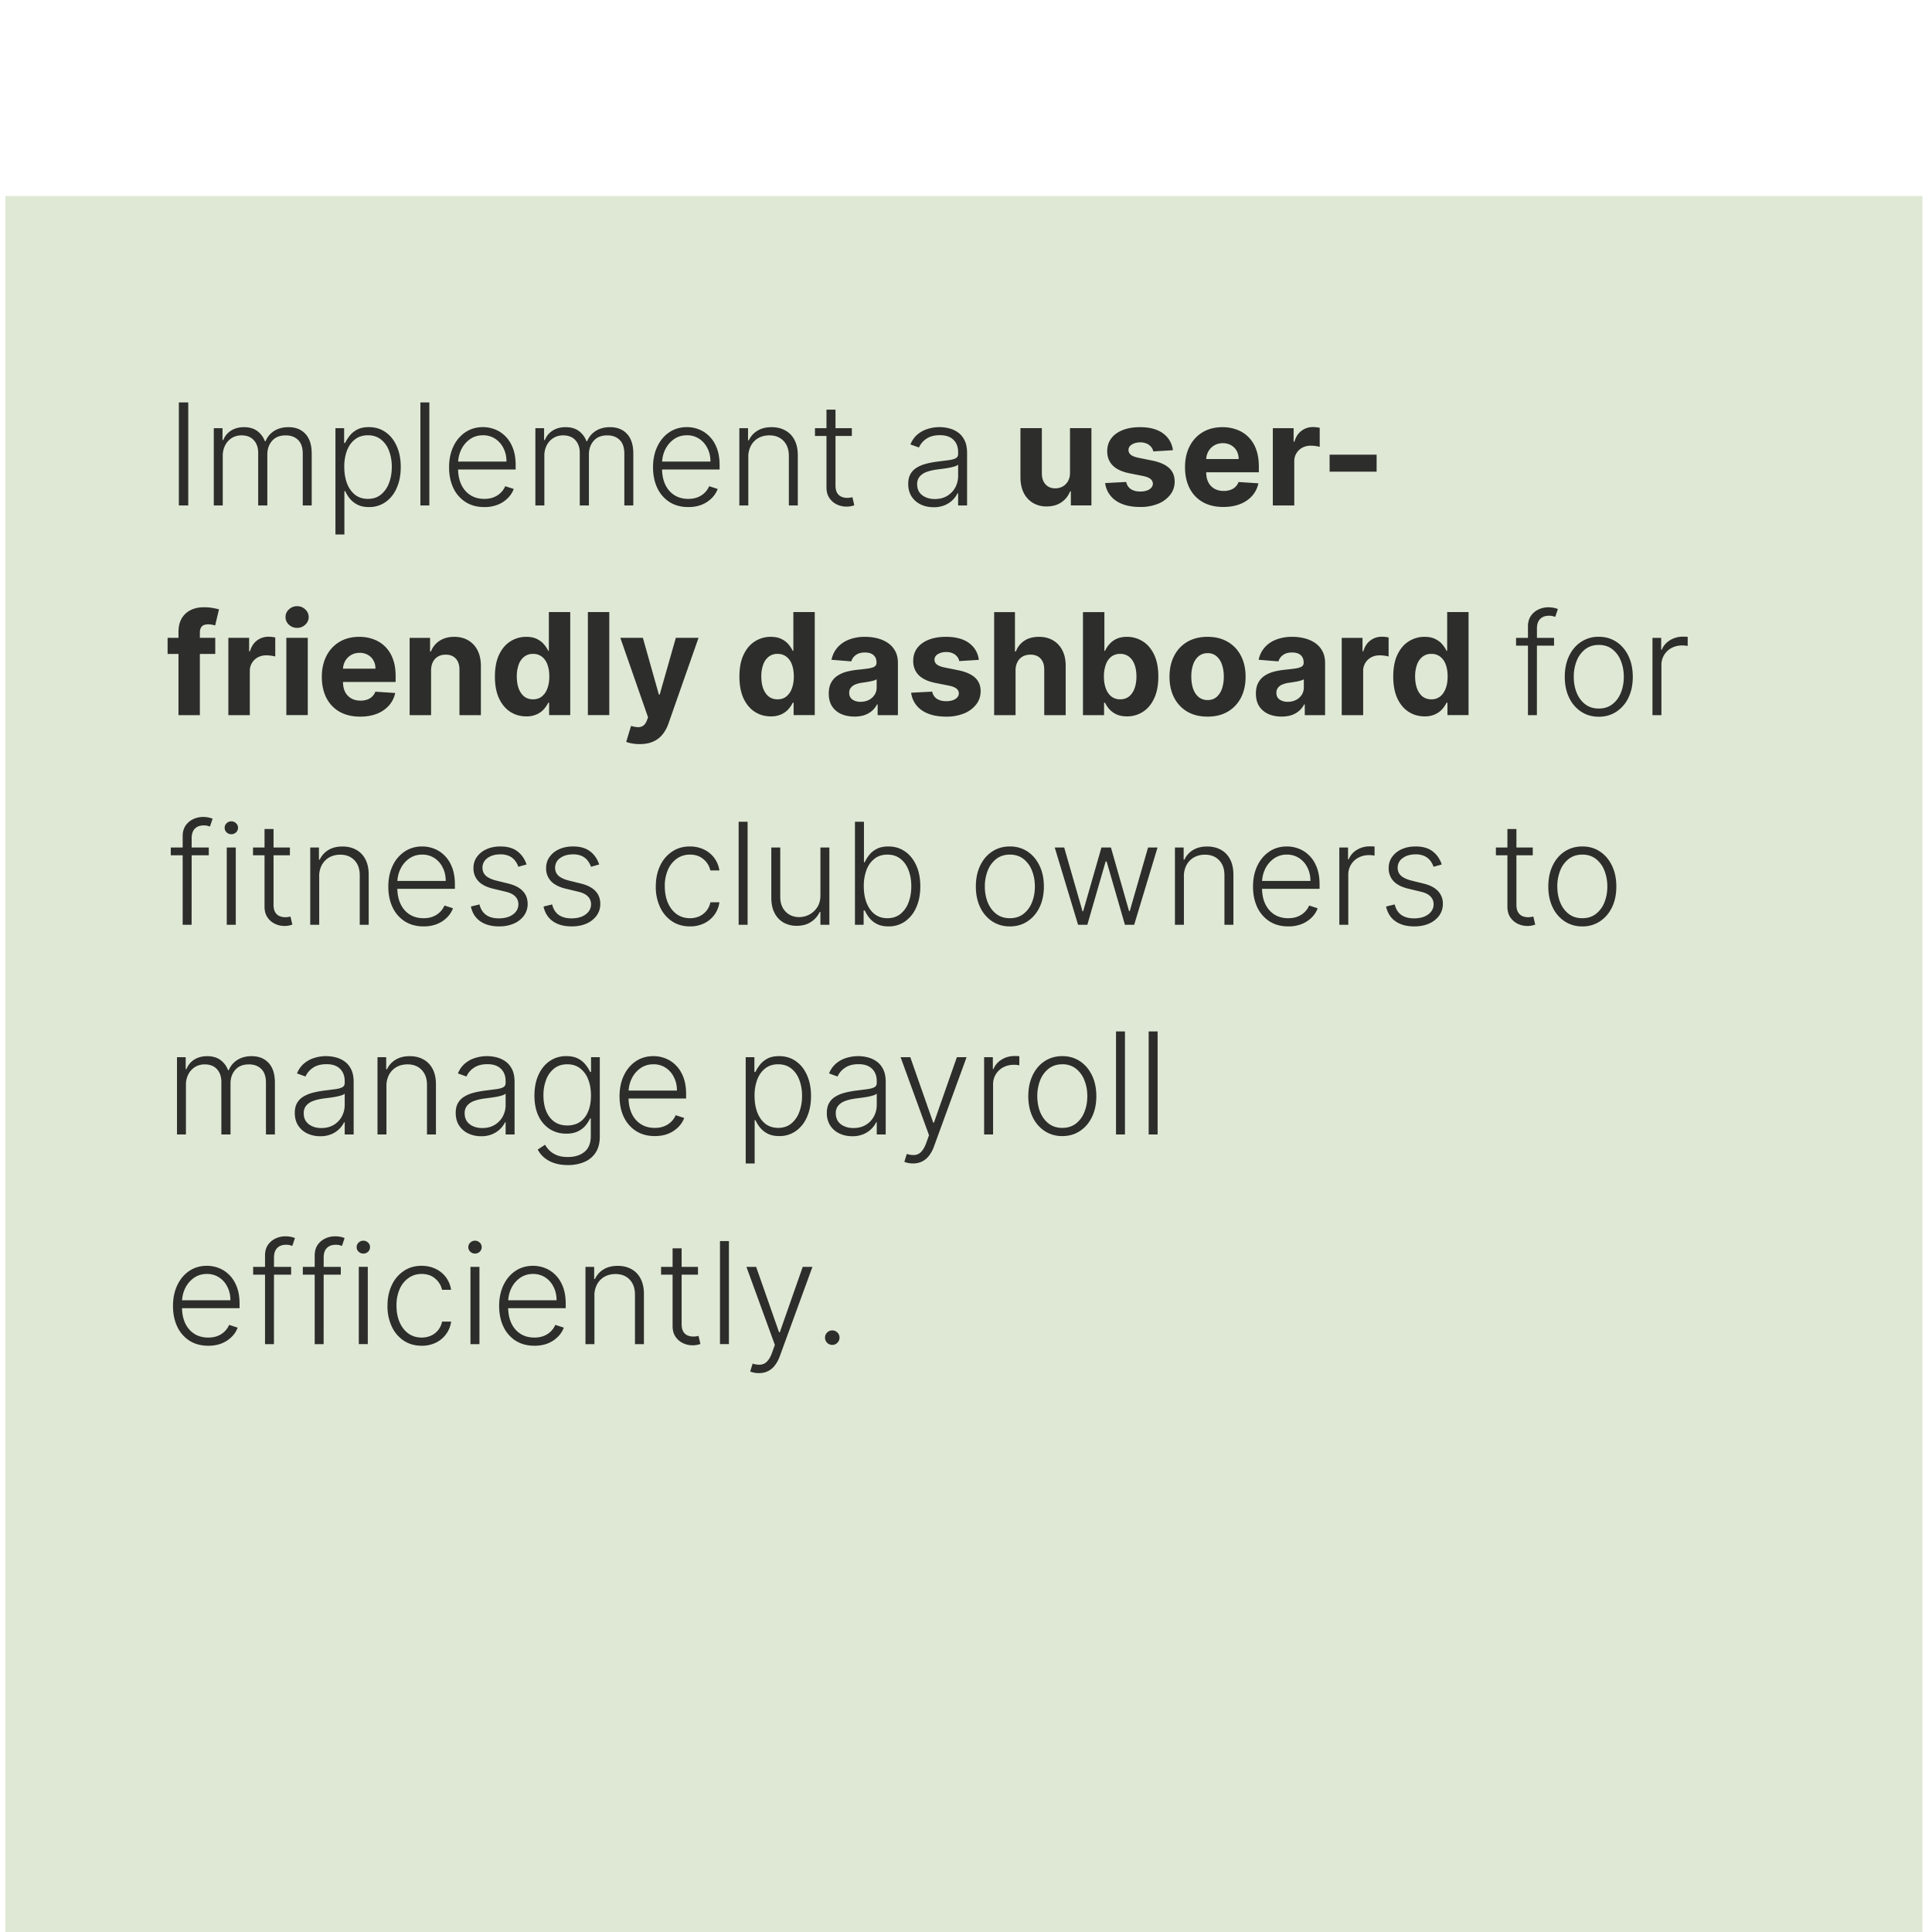
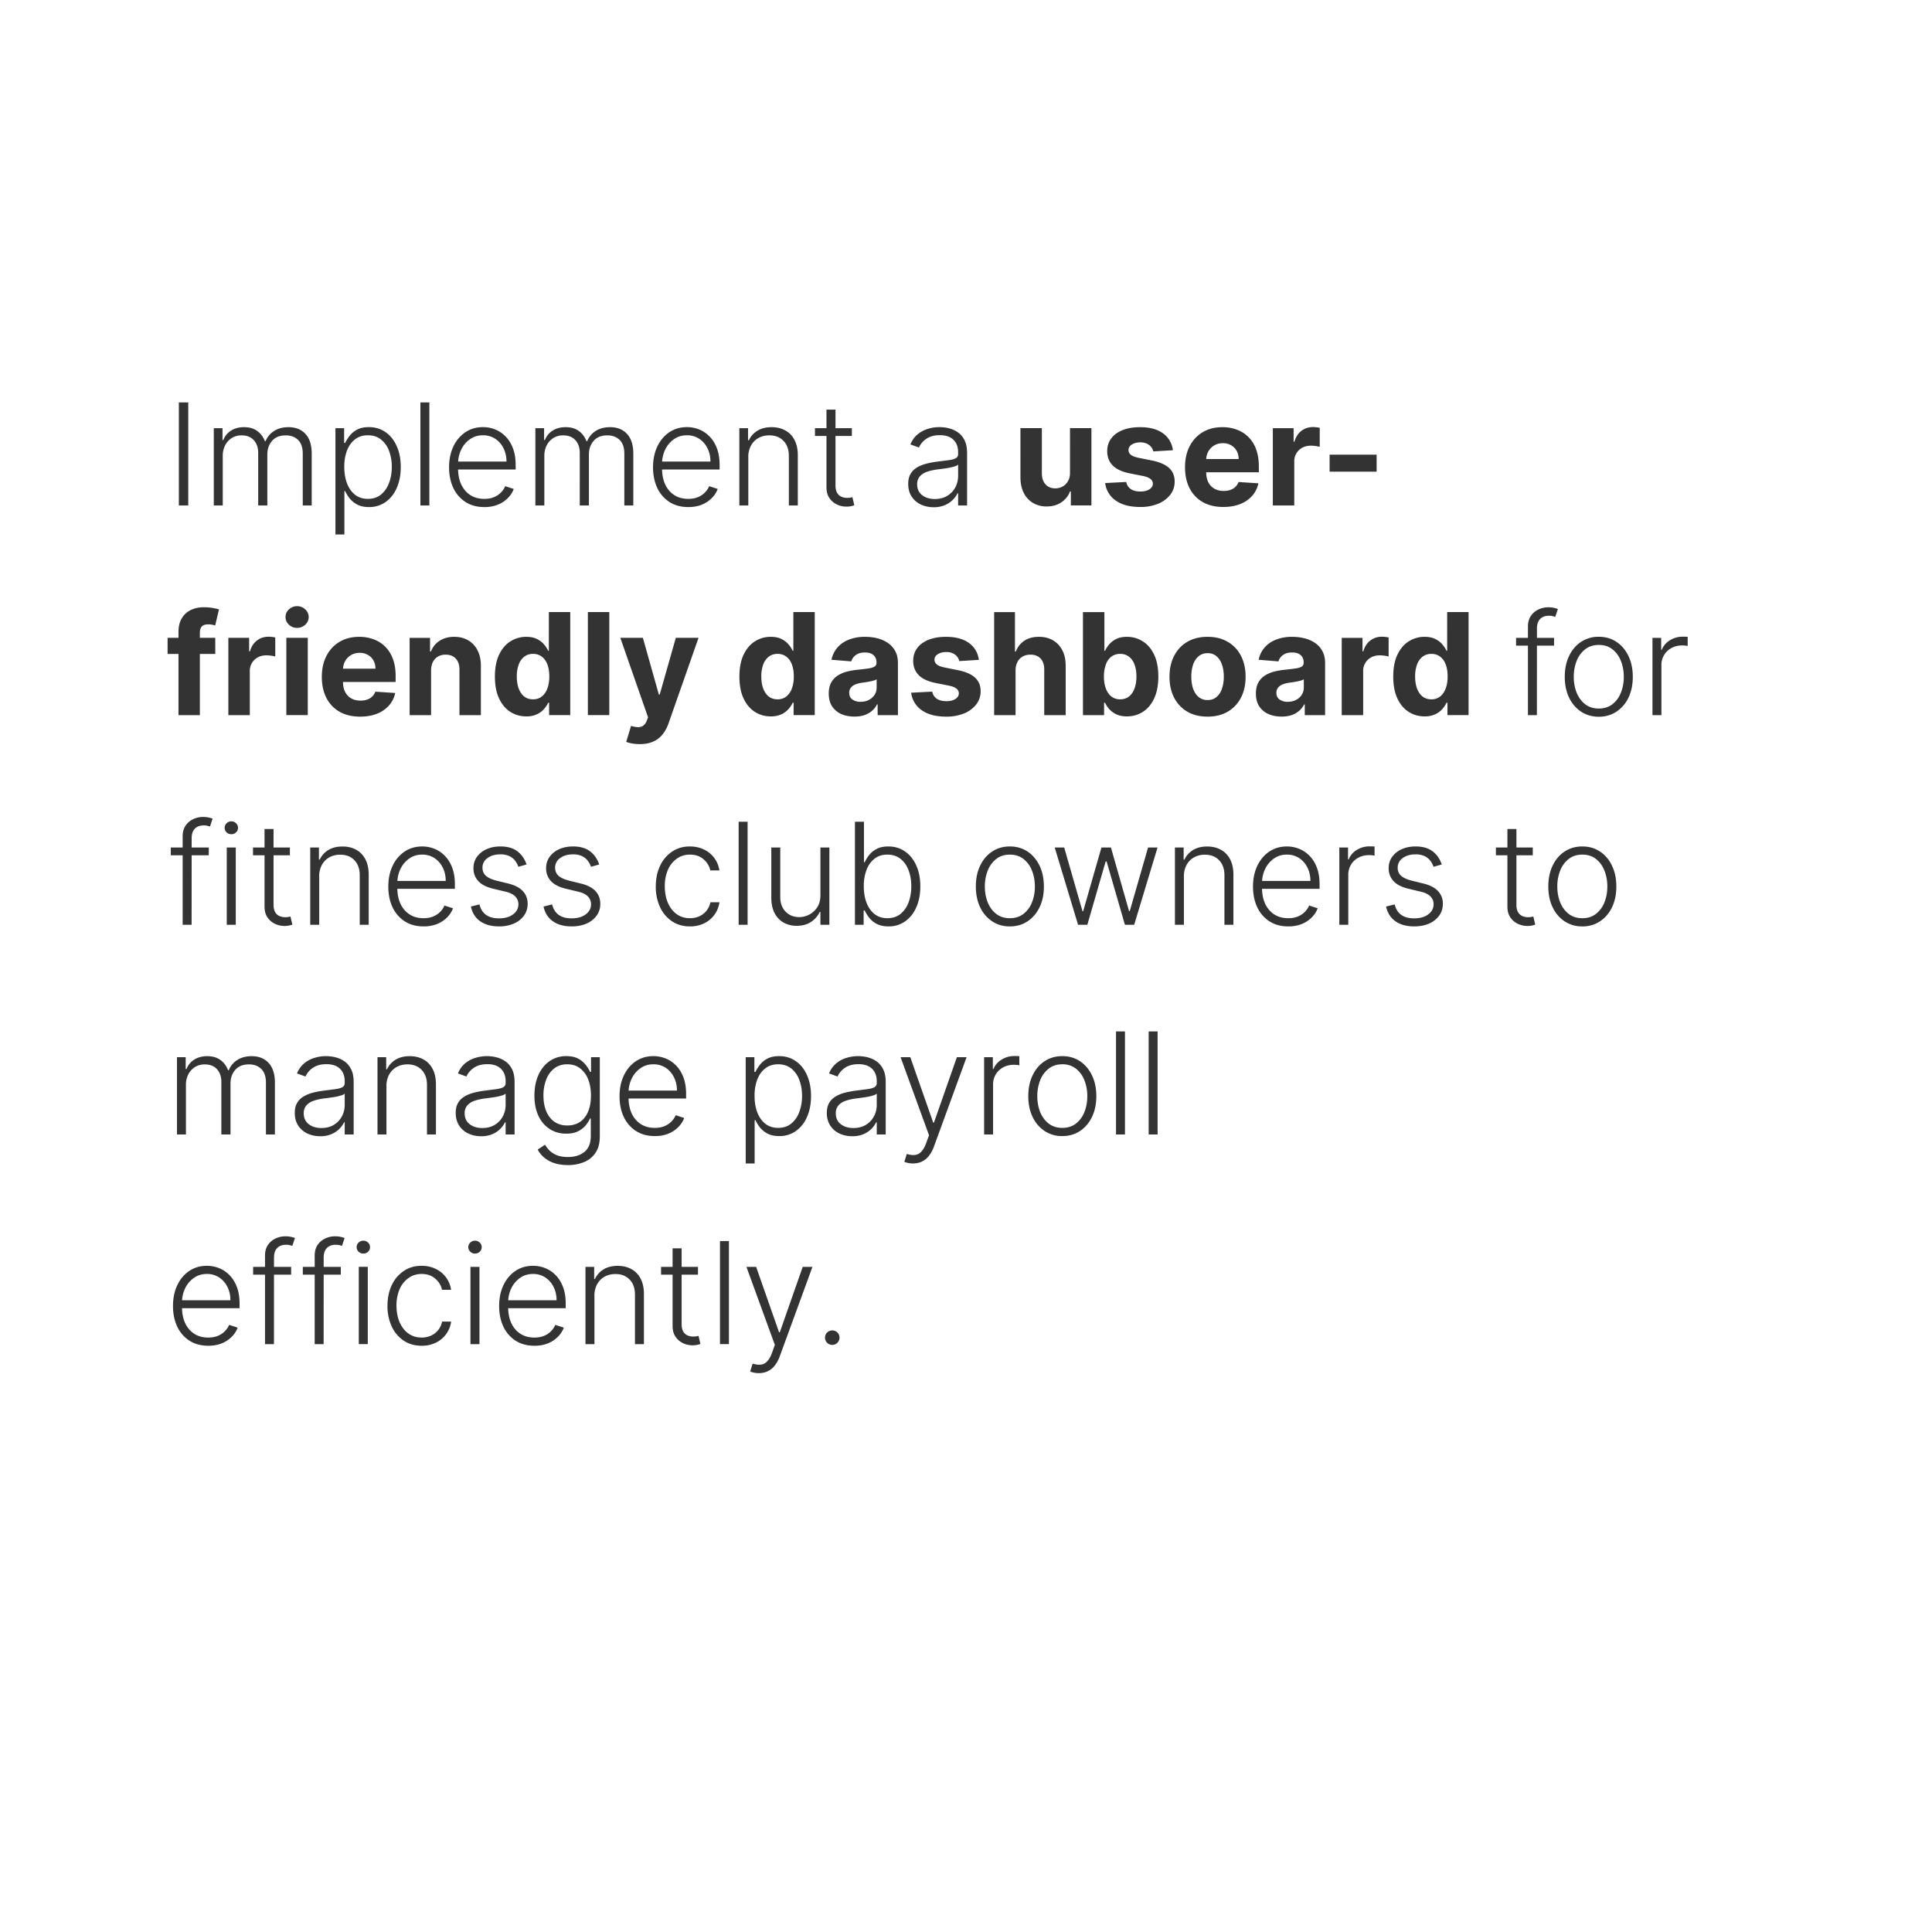
<svg xmlns="http://www.w3.org/2000/svg" width="129" height="129" fill="none">
  <g filter="url(#a)">
-     <path fill="#DFE8D5" d="M.362.545h128v128h-128z" />
    <path fill="#000" fill-opacity=".8" d="M12.57 14.331v6.88h-.628v-6.88h.628zm1.705 6.88v-5.16h.582v.793h.053a1.27 1.27 0 0 1 .514-.628c.242-.155.532-.232.87-.232.357 0 .649.084.878.252.23.166.403.394.517.686h.044a1.43 1.43 0 0 1 .567-.683c.265-.17.585-.255.961-.255.48 0 .858.151 1.136.454.278.3.416.739.416 1.317v3.457h-.598v-3.457c0-.408-.104-.714-.312-.918-.208-.203-.483-.305-.823-.305-.394 0-.698.12-.91.363-.214.242-.32.548-.32.92v3.397h-.611V17.7c0-.35-.098-.632-.293-.847-.195-.215-.469-.322-.823-.322-.237 0-.451.058-.642.174a1.238 1.238 0 0 0-.446.488 1.517 1.517 0 0 0-.162.712v3.306h-.598zm8.122 1.936v-7.096h.581v.985h.07c.072-.155.17-.313.296-.474.126-.164.291-.301.497-.413.209-.112.47-.168.787-.168.425 0 .797.112 1.115.336.32.221.569.533.746.934.18.398.269.863.269 1.394 0 .533-.09 1-.27 1.401a2.192 2.192 0 0 1-.745.938 1.877 1.877 0 0 1-1.109.335c-.311 0-.572-.056-.782-.168a1.61 1.61 0 0 1-.508-.413 2.381 2.381 0 0 1-.296-.484h-.053v2.893h-.598zm.591-4.512c0 .417.062.786.185 1.109.125.32.304.572.537.756.236.181.52.272.854.272.343 0 .631-.094.867-.282a1.77 1.77 0 0 0 .54-.77c.126-.322.189-.684.189-1.085a2.95 2.95 0 0 0-.185-1.072 1.7 1.7 0 0 0-.538-.756c-.237-.188-.528-.282-.873-.282-.336 0-.622.09-.857.272-.235.18-.414.428-.538.746a3.04 3.04 0 0 0-.181 1.092zm5.68-4.304v6.88h-.598v-6.88h.598zm3.669 6.988c-.482 0-.899-.112-1.25-.335a2.252 2.252 0 0 1-.817-.938c-.19-.4-.285-.862-.285-1.384 0-.52.095-.981.285-1.384a2.31 2.31 0 0 1 .797-.951c.34-.23.733-.346 1.179-.346.28 0 .55.051.81.154.26.101.492.257.698.467.209.209.373.472.494.79.121.316.182.69.182 1.122v.296h-4.032v-.528h3.42c0-.331-.067-.63-.201-.893a1.568 1.568 0 0 0-.555-.632 1.452 1.452 0 0 0-.816-.232c-.327 0-.615.087-.864.262a1.8 1.8 0 0 0-.584.692c-.14.287-.21.6-.212.941v.316c0 .41.07.768.212 1.075.143.305.346.54.608.709.262.168.572.252.93.252.245 0 .459-.038.642-.114a1.376 1.376 0 0 0 .756-.733l.568.185a1.672 1.672 0 0 1-.386.601 1.968 1.968 0 0 1-.666.444 2.36 2.36 0 0 1-.913.164zm3.41-.107v-5.16h.582v.792h.053c.104-.266.275-.476.515-.628.241-.155.532-.232.87-.232.356 0 .648.084.877.252.23.166.403.394.517.686h.044c.116-.287.305-.515.568-.683.264-.17.584-.255.96-.255.48 0 .858.151 1.136.454.278.3.417.739.417 1.317v3.457h-.599v-3.457c0-.408-.104-.714-.312-.918-.208-.203-.483-.305-.823-.305-.394 0-.698.12-.91.363-.213.242-.32.548-.32.92v3.397h-.611V17.7c0-.35-.098-.632-.292-.847-.195-.215-.47-.322-.824-.322-.237 0-.451.058-.641.174a1.238 1.238 0 0 0-.447.488 1.517 1.517 0 0 0-.161.712v3.306h-.598zm10.208.107c-.481 0-.898-.112-1.25-.335a2.253 2.253 0 0 1-.816-.938c-.19-.4-.286-.862-.286-1.384 0-.52.096-.981.286-1.384.193-.406.458-.723.796-.951.34-.23.734-.346 1.18-.346.28 0 .55.051.81.154.259.101.492.257.698.467.208.209.373.472.494.79.12.316.181.69.181 1.122v.296h-4.031v-.528h3.42c0-.331-.067-.63-.202-.893a1.567 1.567 0 0 0-.554-.632 1.452 1.452 0 0 0-.816-.232c-.328 0-.615.087-.864.262a1.8 1.8 0 0 0-.584.692c-.14.287-.21.6-.212.941v.316c0 .41.07.768.212 1.075.143.305.346.54.608.709.262.168.572.252.93.252.244 0 .458-.038.642-.114a1.376 1.376 0 0 0 .756-.733l.568.185a1.672 1.672 0 0 1-.387.601 1.967 1.967 0 0 1-.665.444c-.264.11-.569.164-.914.164zm4.01-3.332v3.225h-.599v-5.16h.581v.809h.054a1.45 1.45 0 0 1 .565-.635c.257-.161.575-.242.954-.242.347 0 .652.073.914.219.264.143.469.355.614.634.148.28.222.624.222 1.032v3.343h-.598v-3.306c0-.423-.118-.758-.356-1.005-.235-.246-.55-.37-.947-.37-.271 0-.512.059-.723.175-.21.117-.377.285-.5.505a1.57 1.57 0 0 0-.182.776zm6.913-1.936v.521h-2.463v-.52h2.463zm-1.694-1.236h.602v5.05c0 .215.037.384.11.507a.63.63 0 0 0 .29.259.98.98 0 0 0 .38.074 1.26 1.26 0 0 0 .349-.047l.127.54a1.36 1.36 0 0 1-.215.061 1.4 1.4 0 0 1-.316.03 1.47 1.47 0 0 1-.635-.144 1.243 1.243 0 0 1-.497-.43c-.13-.19-.195-.427-.195-.71v-5.19zm7.154 6.514c-.311 0-.596-.06-.853-.18a1.493 1.493 0 0 1-.615-.532c-.152-.233-.228-.515-.228-.846 0-.256.048-.47.144-.646.096-.174.233-.317.41-.43.177-.111.386-.2.628-.265s.509-.115.8-.151c.289-.036.533-.067.732-.094.202-.027.355-.07.46-.128.106-.058.158-.152.158-.282v-.121c0-.352-.105-.628-.316-.83-.208-.204-.508-.306-.9-.306-.372 0-.675.082-.91.246a1.359 1.359 0 0 0-.49.578l-.569-.205c.117-.283.278-.508.484-.676a1.91 1.91 0 0 1 .692-.366 2.613 2.613 0 0 1 1.391-.037c.215.052.414.141.598.269.184.125.333.301.447.527.114.224.171.509.171.854v3.504h-.598v-.817h-.037a1.655 1.655 0 0 1-.85.796 1.88 1.88 0 0 1-.749.139zm.08-.547c.319 0 .594-.07.827-.212.233-.14.412-.328.538-.56.127-.236.191-.495.191-.777v-.746a.596.596 0 0 1-.225.114 3.11 3.11 0 0 1-.36.091 8.395 8.395 0 0 1-.402.064 43.92 43.92 0 0 1-.363.047c-.291.036-.54.092-.746.168a1.074 1.074 0 0 0-.474.316.772.772 0 0 0-.165.51c0 .314.113.557.337.73.224.17.505.255.843.255zm9.026-1.767V16.05h1.431v5.16h-1.374v-.936h-.054c-.116.302-.31.545-.581.729-.269.183-.597.275-.984.275a1.74 1.74 0 0 1-.91-.235 1.617 1.617 0 0 1-.616-.669c-.145-.289-.22-.635-.221-1.038V16.05h1.43v3.03c.003.306.085.546.246.723.161.177.377.266.648.266.173 0 .334-.04.484-.118.15-.08.271-.2.363-.356.094-.157.14-.35.138-.581zm6.87-1.492-1.31.08a.677.677 0 0 0-.145-.302.766.766 0 0 0-.292-.218.993.993 0 0 0-.427-.084c-.222 0-.409.047-.561.14-.152.093-.229.216-.229.37a.4.4 0 0 0 .148.313c.099.085.268.153.508.205l.934.188c.501.103.875.269 1.122.497.246.229.37.529.37.9 0 .339-.1.636-.3.891a1.94 1.94 0 0 1-.813.598 3.094 3.094 0 0 1-1.186.212c-.683 0-1.227-.142-1.633-.427a1.663 1.663 0 0 1-.709-1.17l1.408-.073a.723.723 0 0 0 .31.477c.163.107.372.161.628.161.25 0 .452-.048.604-.144.155-.099.233-.225.236-.38a.395.395 0 0 0-.165-.319c-.108-.085-.273-.15-.497-.195l-.894-.178c-.504-.1-.88-.276-1.126-.524-.244-.249-.366-.566-.366-.95 0-.332.09-.618.27-.858.18-.24.435-.424.762-.554.329-.13.714-.195 1.156-.195.651 0 1.164.138 1.538.413a1.6 1.6 0 0 1 .659 1.126zm3.37 3.79c-.53 0-.987-.108-1.37-.323a2.209 2.209 0 0 1-.88-.92c-.207-.4-.31-.87-.31-1.415 0-.53.103-.997.31-1.398.205-.4.496-.713.87-.937.376-.224.817-.336 1.323-.336.34 0 .658.055.951.165.296.107.553.27.773.487a2.2 2.2 0 0 1 .517.82c.123.327.185.71.185 1.149v.393h-4.358v-.887h3.01c0-.206-.044-.389-.134-.548a.963.963 0 0 0-.373-.373 1.064 1.064 0 0 0-.547-.137c-.218 0-.41.05-.578.15a1.061 1.061 0 0 0-.39.4 1.13 1.13 0 0 0-.144.555V19c0 .255.047.476.14.662.097.186.233.33.407.43.175.1.382.151.622.151.159 0 .305-.022.437-.067a.875.875 0 0 0 .554-.53l1.324.087a1.807 1.807 0 0 1-.413.833 2.074 2.074 0 0 1-.8.55c-.325.13-.7.196-1.126.196zm3.303-.101v-5.16h1.388v.9h.053c.094-.32.252-.562.474-.726.222-.166.477-.249.766-.249a2.155 2.155 0 0 1 .45.05v1.27a2.502 2.502 0 0 0-.605-.077c-.21 0-.398.047-.564.138a1.014 1.014 0 0 0-.53.934v2.92h-1.432zm6.93-3.393v1.135h-3.139V17.82h3.138zM14.373 30.05v1.076H11.19V30.05h3.184zm-2.456 5.16v-5.533c0-.374.073-.684.219-.93a1.41 1.41 0 0 1 .605-.555c.255-.123.545-.184.87-.184.22 0 .42.016.601.05.184.034.32.064.41.09l-.255 1.076a1.756 1.756 0 0 0-.209-.05 1.298 1.298 0 0 0-.248-.024c-.21 0-.357.05-.44.148-.083.096-.125.232-.125.406v5.507h-1.428zm3.33 0v-5.16h1.388v.9h.054c.094-.32.252-.561.474-.725.222-.166.477-.249.766-.249a2.157 2.157 0 0 1 .45.05v1.27a2.502 2.502 0 0 0-.605-.077c-.21 0-.398.047-.564.138a1.014 1.014 0 0 0-.53.934v2.92h-1.432zm3.872 0v-5.16h1.431v5.16h-1.43zm.72-5.825a.778.778 0 0 1-.549-.212.686.686 0 0 1-.225-.514.67.67 0 0 1 .226-.507.77.77 0 0 1 .547-.215.76.76 0 0 1 .544.215.682.682 0 0 1 0 1.021.766.766 0 0 1-.544.212zm4.21 5.927c-.531 0-.988-.108-1.371-.323a2.21 2.21 0 0 1-.88-.92c-.206-.4-.31-.87-.31-1.415 0-.53.104-.997.31-1.398.206-.4.496-.713.87-.937.376-.224.817-.336 1.324-.336.34 0 .657.055.95.165a2.1 2.1 0 0 1 .773.487 2.2 2.2 0 0 1 .517.82c.124.327.185.71.185 1.149v.393H22.06v-.887h3.01c0-.206-.045-.389-.134-.548a.963.963 0 0 0-.373-.373 1.064 1.064 0 0 0-.548-.137c-.217 0-.41.05-.578.15a1.061 1.061 0 0 0-.39.4 1.13 1.13 0 0 0-.144.555V33c0 .256.047.476.141.662.096.186.232.33.407.43.174.1.382.151.621.151.16 0 .305-.022.437-.067a.877.877 0 0 0 .554-.53l1.324.087a1.806 1.806 0 0 1-.413.833 2.074 2.074 0 0 1-.8.55c-.325.13-.7.196-1.125.196zm4.734-3.085v2.984h-1.432v-5.16h1.364v.91h.06c.115-.3.307-.538.575-.712.27-.177.595-.266.978-.266.358 0 .67.079.937.235a1.6 1.6 0 0 1 .622.672c.148.29.222.634.222 1.035v3.286h-1.431v-3.03c.002-.316-.079-.563-.242-.74-.164-.179-.389-.268-.676-.268-.192 0-.363.04-.51.124a.866.866 0 0 0-.343.363c-.08.156-.122.346-.124.567zm6.355 3.068c-.392 0-.747-.1-1.065-.303-.316-.203-.566-.502-.752-.897-.184-.396-.276-.882-.276-1.458 0-.591.096-1.083.286-1.475.19-.394.443-.688.76-.883a1.946 1.946 0 0 1 1.044-.296c.289 0 .53.05.722.148.195.096.352.217.47.363.122.143.213.284.276.423h.044V28.33h1.428v6.88h-1.411v-.826h-.06a1.846 1.846 0 0 1-.286.427 1.42 1.42 0 0 1-.474.346 1.631 1.631 0 0 1-.706.138zm.454-1.139c.23 0 .425-.063.584-.188a1.19 1.19 0 0 0 .37-.534c.088-.229.131-.497.131-.803 0-.307-.042-.574-.127-.8a1.148 1.148 0 0 0-.37-.524.94.94 0 0 0-.588-.185.928.928 0 0 0-.595.192 1.17 1.17 0 0 0-.366.53 2.28 2.28 0 0 0-.124.787c0 .3.041.565.124.796.085.228.207.408.366.538.162.127.36.191.595.191zm5.09-5.826v6.88h-1.43v-6.88h1.43zm2.03 8.816c-.18 0-.35-.014-.51-.044a1.853 1.853 0 0 1-.39-.104l.323-1.068c.168.051.32.08.454.084a.576.576 0 0 0 .352-.094c.101-.067.183-.182.246-.343l.084-.218-1.852-5.309h1.506l1.068 3.79h.054l1.078-3.79h1.516l-2.006 5.719a2.4 2.4 0 0 1-.393.725 1.598 1.598 0 0 1-.622.48c-.25.115-.553.172-.907.172zm8.752-1.851c-.392 0-.747-.1-1.065-.303-.316-.203-.566-.502-.752-.897-.184-.396-.276-.882-.276-1.458 0-.591.095-1.083.286-1.475.19-.394.443-.688.759-.883a1.945 1.945 0 0 1 1.045-.296c.289 0 .53.05.722.148.195.096.352.217.47.363.121.143.213.284.276.423h.044V28.33h1.428v6.88H52.99v-.826h-.06a1.843 1.843 0 0 1-.285.427 1.42 1.42 0 0 1-.474.346 1.632 1.632 0 0 1-.706.138zm.454-1.139c.23 0 .425-.063.584-.188a1.19 1.19 0 0 0 .37-.534c.087-.229.131-.497.131-.803 0-.307-.043-.574-.128-.8a1.148 1.148 0 0 0-.37-.524.94.94 0 0 0-.587-.185.928.928 0 0 0-.595.192 1.171 1.171 0 0 0-.366.53 2.28 2.28 0 0 0-.124.787c0 .3.041.565.124.796.085.228.207.408.366.538.161.127.36.191.595.191zm5.13 1.152c-.328 0-.622-.057-.88-.171a1.417 1.417 0 0 1-.61-.514c-.149-.229-.222-.513-.222-.853 0-.287.052-.528.157-.723.106-.195.249-.351.43-.47a2.1 2.1 0 0 1 .619-.269c.233-.06.477-.103.732-.128.3-.03.542-.06.726-.087.183-.029.317-.072.4-.128a.28.28 0 0 0 .124-.248v-.02c0-.213-.067-.378-.202-.494-.132-.117-.32-.175-.564-.175-.258 0-.463.057-.615.171a.789.789 0 0 0-.302.424l-1.324-.108c.067-.313.2-.584.396-.813.197-.23.452-.407.763-.53a2.917 2.917 0 0 1 1.089-.189c.286 0 .56.034.823.1.264.068.498.172.702.313.206.142.368.323.487.545.119.22.178.482.178.79v3.48H58.6v-.716h-.04a1.456 1.456 0 0 1-.333.427 1.54 1.54 0 0 1-.5.286c-.196.067-.42.1-.676.1zm.41-.987c.211 0 .397-.042.558-.125a.988.988 0 0 0 .38-.342.884.884 0 0 0 .138-.488v-.547a.765.765 0 0 1-.185.08 3.35 3.35 0 0 1-.258.064 9.765 9.765 0 0 1-.29.05l-.261.038a1.768 1.768 0 0 0-.44.117.703.703 0 0 0-.293.219.532.532 0 0 0-.104.336c0 .194.07.343.212.446a.92.92 0 0 0 .544.152zm7.901-2.8-1.31.082a.678.678 0 0 0-.144-.303.766.766 0 0 0-.293-.218.993.993 0 0 0-.426-.084c-.222 0-.41.047-.562.14-.152.093-.228.216-.228.37a.4.4 0 0 0 .148.313c.098.085.267.153.507.205l.934.188c.502.103.876.269 1.122.497.247.229.37.529.37.9 0 .339-.1.636-.3.891a1.94 1.94 0 0 1-.812.598 3.094 3.094 0 0 1-1.186.212c-.683 0-1.228-.143-1.633-.427a1.663 1.663 0 0 1-.709-1.17l1.408-.073a.723.723 0 0 0 .309.477c.163.108.373.161.628.161.251 0 .453-.048.605-.144.154-.099.233-.225.235-.38a.395.395 0 0 0-.164-.319c-.108-.085-.274-.15-.498-.195l-.893-.178c-.504-.1-.88-.276-1.126-.524-.244-.249-.366-.566-.366-.95 0-.332.09-.618.269-.858.181-.24.435-.424.762-.554.33-.13.715-.195 1.156-.195.652 0 1.165.138 1.539.413.376.276.596.651.658 1.126zm2.45.706v2.984h-1.43v-6.88h1.39v2.63h.06c.117-.305.305-.543.565-.716.26-.174.586-.262.978-.262.358 0 .67.079.937.235.269.155.477.378.625.669.15.289.224.635.222 1.038v3.286h-1.432v-3.03c.003-.319-.078-.566-.241-.743-.162-.177-.388-.265-.68-.265-.194 0-.367.04-.517.124a.881.881 0 0 0-.349.363 1.229 1.229 0 0 0-.128.567zm4.5 2.984v-6.88h1.431v2.586h.044a1.88 1.88 0 0 1 .272-.423 1.42 1.42 0 0 1 .47-.363c.195-.099.437-.148.726-.148.376 0 .724.099 1.041.296.319.195.573.49.763.883.19.392.286.884.286 1.475 0 .576-.093 1.062-.28 1.459-.183.394-.434.693-.752.896a1.93 1.93 0 0 1-1.061.303c-.278 0-.514-.046-.71-.138a1.467 1.467 0 0 1-.473-.346 1.757 1.757 0 0 1-.282-.427h-.064v.827h-1.41zm1.4-2.58c0 .306.044.574.129.803.085.228.208.406.37.534a.93.93 0 0 0 .587.188c.233 0 .43-.064.591-.191.162-.13.284-.31.367-.538.085-.23.127-.496.127-.796 0-.298-.041-.56-.124-.786a1.172 1.172 0 0 0-.366-.531.928.928 0 0 0-.595-.192.945.945 0 0 0-.591.185 1.15 1.15 0 0 0-.366.524 2.269 2.269 0 0 0-.128.8zm6.92 2.68c-.522 0-.974-.11-1.355-.332a2.275 2.275 0 0 1-.876-.934c-.207-.4-.31-.866-.31-1.394 0-.533.103-1 .31-1.398.206-.4.498-.712.876-.934.381-.224.833-.336 1.354-.336.522 0 .972.112 1.351.336.38.222.674.533.88.934.206.399.31.865.31 1.398 0 .528-.104.993-.31 1.394-.206.399-.5.71-.88.934-.379.222-.829.333-1.35.333zm.006-1.108a.89.89 0 0 0 .595-.202 1.25 1.25 0 0 0 .36-.557c.082-.236.124-.503.124-.803 0-.3-.042-.568-.125-.803a1.25 1.25 0 0 0-.36-.558.88.88 0 0 0-.594-.205.912.912 0 0 0-.605.205 1.26 1.26 0 0 0-.366.558 2.47 2.47 0 0 0-.12.803c0 .3.04.567.12.803.083.235.205.42.366.557a.921.921 0 0 0 .605.202zm4.936 1.105c-.33 0-.623-.057-.88-.171a1.417 1.417 0 0 1-.612-.514c-.148-.229-.222-.513-.222-.853 0-.287.053-.528.158-.723.105-.195.249-.351.43-.47s.388-.208.618-.269c.233-.06.477-.103.733-.128.3-.03.542-.06.725-.087.184-.029.317-.072.4-.128a.28.28 0 0 0 .124-.248v-.02c0-.213-.067-.378-.201-.494-.132-.117-.32-.175-.564-.175-.258 0-.463.057-.615.171a.789.789 0 0 0-.303.424l-1.323-.108c.067-.313.199-.584.396-.813.197-.23.451-.407.763-.53a2.917 2.917 0 0 1 1.088-.189c.287 0 .561.034.823.1.265.068.499.172.703.313.206.142.368.323.487.545.118.22.178.482.178.79v3.48H87.12v-.716h-.04a1.454 1.454 0 0 1-.334.427 1.54 1.54 0 0 1-.5.286c-.195.067-.42.1-.675.1zm.41-.987a1.2 1.2 0 0 0 .557-.125.989.989 0 0 0 .38-.342.884.884 0 0 0 .138-.488v-.547a.766.766 0 0 1-.185.08 3.328 3.328 0 0 1-.259.064 9.172 9.172 0 0 1-.289.05l-.262.038a1.767 1.767 0 0 0-.44.117.703.703 0 0 0-.292.219.532.532 0 0 0-.104.336c0 .194.07.343.211.446a.924.924 0 0 0 .544.152zm3.606.89v-5.16h1.388v.9h.053c.095-.32.252-.562.474-.726.222-.166.477-.249.766-.249a2.156 2.156 0 0 1 .45.05v1.27a2.502 2.502 0 0 0-.605-.077c-.21 0-.398.047-.564.138a1.014 1.014 0 0 0-.53.934v2.92h-1.432zm5.533.084c-.392 0-.747-.1-1.065-.303-.316-.203-.567-.502-.753-.897-.183-.396-.275-.882-.275-1.458 0-.591.095-1.083.285-1.475.19-.394.444-.688.76-.883a1.946 1.946 0 0 1 1.045-.296c.288 0 .53.05.722.148.195.096.352.217.47.363.121.143.213.284.276.423h.043V28.33h1.428v6.88h-1.41v-.826h-.061a1.843 1.843 0 0 1-.286.427 1.41 1.41 0 0 1-.474.346 1.631 1.631 0 0 1-.705.138zm.453-1.139a.918.918 0 0 0 .585-.188c.161-.128.284-.306.37-.534.087-.229.13-.497.13-.803 0-.307-.042-.574-.127-.8a1.148 1.148 0 0 0-.37-.524.94.94 0 0 0-.588-.185.928.928 0 0 0-.594.192 1.172 1.172 0 0 0-.367.53 2.281 2.281 0 0 0-.124.787c0 .3.042.565.124.796.086.228.208.408.367.538.161.127.36.191.594.191zm8.191-4.106v.521h-2.536v-.52h2.536zm-1.743 5.16v-5.916c0-.277.064-.511.191-.702.13-.19.299-.335.508-.433a1.52 1.52 0 0 1 .661-.148 1.772 1.772 0 0 1 .639.114l-.175.524-.165-.047a.932.932 0 0 0-.245-.027c-.26 0-.46.073-.601.219-.141.145-.212.354-.212.625l-.003 5.792h-.598zm4.73.108c-.445 0-.84-.113-1.182-.339a2.296 2.296 0 0 1-.8-.937c-.193-.401-.289-.864-.289-1.388 0-.528.096-.993.289-1.394.193-.403.459-.717.8-.94a2.09 2.09 0 0 1 1.182-.34c.446 0 .839.113 1.18.34.34.225.607.539.799.94.195.4.292.866.292 1.394 0 .524-.096.987-.288 1.388a2.295 2.295 0 0 1-.803.937c-.341.226-.734.34-1.18.34zm0-.547c.359 0 .662-.096.911-.29.248-.192.437-.448.564-.768.13-.32.195-.674.195-1.059 0-.385-.065-.739-.195-1.062a1.805 1.805 0 0 0-.564-.776c-.249-.195-.552-.292-.911-.292-.356 0-.659.098-.91.292a1.829 1.829 0 0 0-.568.776 2.853 2.853 0 0 0-.192 1.062c0 .385.064.738.192 1.059.13.32.319.576.568.769.248.193.552.289.91.289zm3.584.44v-5.16h.582v.792h.043c.103-.26.282-.469.538-.628a1.61 1.61 0 0 1 .873-.242 4.575 4.575 0 0 1 .316.01v.608a5.303 5.303 0 0 0-.141-.02 1.663 1.663 0 0 0-.218-.013c-.269 0-.509.057-.719.171a1.267 1.267 0 0 0-.676 1.15v3.332h-.598zm-96.395 8.84v.52h-2.537v-.52h2.537zm-1.744 5.16v-5.917c0-.277.064-.511.192-.702.13-.19.299-.335.507-.433a1.53 1.53 0 0 1 .662-.148 1.728 1.728 0 0 1 .638.114l-.174.524-.165-.047a.942.942 0 0 0-.245-.027c-.26 0-.46.073-.602.219-.14.145-.211.354-.211.625l-.004 5.792h-.598zm2.944 0v-5.16h.602v5.16h-.602zm.306-6.048a.443.443 0 0 1-.316-.124.412.412 0 0 1-.13-.306.4.4 0 0 1 .13-.302.436.436 0 0 1 .316-.128c.123 0 .229.043.316.128a.4.4 0 0 1 .13.302.412.412 0 0 1-.13.306.443.443 0 0 1-.316.124zm3.91.887v.521h-2.463v-.52h2.463zm-1.693-1.236h.601v5.05c0 .215.037.384.111.507a.63.63 0 0 0 .289.259.98.98 0 0 0 .38.074 1.282 1.282 0 0 0 .349-.047l.128.54c-.059.023-.13.043-.215.061a1.4 1.4 0 0 1-.316.03 1.47 1.47 0 0 1-.635-.144 1.242 1.242 0 0 1-.497-.43c-.13-.19-.195-.427-.195-.71v-5.19zm3.65 3.172v3.225h-.599v-5.16h.581v.809h.054a1.45 1.45 0 0 1 .565-.635c.257-.161.575-.242.954-.242.347 0 .652.073.914.218.264.144.469.356.614.636.148.28.222.623.222 1.031v3.343h-.598v-3.306c0-.423-.119-.758-.356-1.005-.235-.246-.551-.37-.947-.37-.271 0-.512.059-.723.175-.21.117-.377.285-.5.505a1.568 1.568 0 0 0-.182.776zm6.966 3.332c-.481 0-.898-.112-1.25-.336a2.253 2.253 0 0 1-.816-.937c-.19-.4-.285-.862-.285-1.384 0-.52.095-.981.285-1.384a2.31 2.31 0 0 1 .797-.951c.34-.23.733-.346 1.179-.346.28 0 .55.051.81.154.26.101.492.257.698.467.209.209.373.472.494.79.121.316.182.69.182 1.122v.296h-4.032v-.528h3.42c0-.331-.067-.63-.201-.893a1.567 1.567 0 0 0-.555-.632 1.452 1.452 0 0 0-.816-.232c-.327 0-.615.087-.864.262a1.8 1.8 0 0 0-.584.692c-.14.287-.21.6-.212.941v.316c0 .41.07.768.212 1.075.143.304.346.54.608.709.262.168.572.252.93.252.245 0 .458-.038.642-.114a1.376 1.376 0 0 0 .756-.733l.568.185a1.672 1.672 0 0 1-.386.601 1.966 1.966 0 0 1-.666.444 2.36 2.36 0 0 1-.913.164zm6.879-4.135-.548.154a1.44 1.44 0 0 0-.228-.42 1.038 1.038 0 0 0-.387-.299 1.368 1.368 0 0 0-.584-.11c-.35 0-.636.082-.86.248a.765.765 0 0 0-.336.642c0 .221.076.402.228.54.155.137.392.246.712.326l.78.192c.432.105.756.272.97.5.218.229.327.516.327.86 0 .292-.081.55-.242.777a1.625 1.625 0 0 1-.676.534 2.423 2.423 0 0 1-.997.191c-.504 0-.92-.113-1.247-.339-.327-.228-.536-.558-.628-.988l.574-.14c.074.306.219.538.434.695.217.157.503.235.856.235.397 0 .714-.089.951-.266.238-.179.356-.403.356-.672a.718.718 0 0 0-.208-.524c-.139-.143-.35-.248-.631-.315l-.844-.202c-.448-.107-.78-.278-.994-.51a1.23 1.23 0 0 1-.323-.867c0-.285.077-.535.232-.75a1.55 1.55 0 0 1 .638-.51c.271-.124.58-.185.928-.185.472 0 .85.107 1.132.322.284.213.49.507.615.88zm4.85 0-.547.154a1.44 1.44 0 0 0-.229-.42 1.037 1.037 0 0 0-.386-.299 1.368 1.368 0 0 0-.585-.11c-.35 0-.636.082-.86.248a.765.765 0 0 0-.336.642c0 .221.076.402.229.54.154.137.392.246.712.326l.78.192c.432.105.755.272.97.5.218.229.326.516.326.86 0 .292-.08.55-.242.777a1.623 1.623 0 0 1-.675.534c-.287.128-.62.191-.998.191-.504 0-.92-.113-1.246-.339-.327-.228-.537-.558-.628-.988l.574-.14c.074.306.218.538.433.695.218.157.503.235.857.235.397 0 .713-.089.95-.266.238-.179.357-.403.357-.672a.718.718 0 0 0-.208-.524c-.14-.143-.35-.248-.632-.315l-.843-.202c-.448-.107-.78-.278-.995-.51a1.23 1.23 0 0 1-.322-.867c0-.285.077-.535.232-.75a1.55 1.55 0 0 1 .638-.51c.271-.124.58-.185.927-.185.473 0 .85.107 1.133.322.284.213.489.507.614.88zm6.06 4.135c-.46 0-.863-.115-1.206-.346a2.293 2.293 0 0 1-.793-.947 3.19 3.19 0 0 1-.282-1.37c0-.518.095-.978.286-1.382a2.3 2.3 0 0 1 .8-.947c.34-.23.735-.346 1.185-.346.345 0 .658.067.938.201a1.824 1.824 0 0 1 1.038 1.401h-.605a1.337 1.337 0 0 0-.453-.745c-.238-.209-.54-.313-.907-.313-.33 0-.621.09-.874.269a1.765 1.765 0 0 0-.595.742 2.669 2.669 0 0 0-.211 1.099c0 .419.069.79.208 1.112.139.32.334.571.584.753.254.181.55.272.887.272a1.5 1.5 0 0 0 .625-.128 1.294 1.294 0 0 0 .74-.937h.604a1.827 1.827 0 0 1-1.015 1.404 2.105 2.105 0 0 1-.954.208zm3.849-6.988v6.88h-.598v-6.88h.598zm4.862 4.909V44.05h.598v5.16h-.598v-.856h-.047a1.593 1.593 0 0 1-.575.662c-.262.175-.582.262-.96.262a1.76 1.76 0 0 1-.878-.215 1.522 1.522 0 0 1-.601-.638c-.146-.28-.218-.624-.218-1.032V44.05h.598v3.306c0 .404.118.728.356.975.237.244.542.366.913.366a1.436 1.436 0 0 0 1.203-.659c.14-.217.209-.483.209-.8zm2.305 1.972v-6.88h.602v2.704h.053a2.29 2.29 0 0 1 .29-.477c.127-.164.294-.3.5-.41.208-.112.47-.168.786-.168.423 0 .795.112 1.115.336.32.221.57.533.75.934.179.399.269.863.269 1.394 0 .533-.09 1-.27 1.401a2.19 2.19 0 0 1-.745.938 1.877 1.877 0 0 1-1.109.335c-.313 0-.575-.056-.786-.168a1.572 1.572 0 0 1-.504-.413 2.385 2.385 0 0 1-.296-.484h-.074v.958h-.58zm.591-2.577c0 .417.062.786.185 1.109.126.32.305.572.538.756.235.181.52.272.853.272.343 0 .633-.094.87-.282a1.77 1.77 0 0 0 .541-.77c.123-.322.185-.684.185-1.085 0-.396-.062-.754-.185-1.072-.12-.318-.3-.57-.537-.756-.238-.188-.529-.282-.874-.282-.336 0-.621.09-.857.272a1.68 1.68 0 0 0-.534.746 2.99 2.99 0 0 0-.184 1.092zm9.754 2.684a2.1 2.1 0 0 1-1.183-.339 2.296 2.296 0 0 1-.8-.937c-.192-.401-.288-.864-.288-1.388 0-.528.096-.993.289-1.394.192-.403.459-.717.8-.94.342-.227.736-.34 1.182-.34.446 0 .839.113 1.18.34.34.225.606.539.799.94.195.4.292.866.292 1.394 0 .524-.096.987-.289 1.388-.193.398-.46.71-.803.937-.34.226-.733.34-1.18.34zm0-.547c.358 0 .662-.096.91-.29a1.78 1.78 0 0 0 .565-.768c.13-.32.195-.674.195-1.059 0-.385-.065-.739-.195-1.062a1.806 1.806 0 0 0-.565-.776c-.248-.194-.552-.292-.91-.292-.356 0-.66.098-.91.292a1.83 1.83 0 0 0-.568.776 2.86 2.86 0 0 0-.192 1.062c0 .385.064.738.192 1.059.13.32.319.576.567.769.249.193.552.289.91.289zm4.554.44-1.559-5.16h.632l1.223 4.256h.043l1.22-4.257h.635l1.21 4.247h.046l1.223-4.247h.632l-1.559 5.16h-.618l-1.223-4.229h-.064l-1.223 4.23h-.618zm7.066-3.225v3.225h-.599v-5.16h.582v.809h.053a1.45 1.45 0 0 1 .565-.635c.258-.161.576-.242.954-.242.347 0 .652.073.914.218.264.144.47.356.615.636.148.28.222.623.222 1.031v3.343h-.599v-3.306c0-.423-.118-.758-.356-1.005-.235-.246-.55-.37-.947-.37a1.47 1.47 0 0 0-.722.175 1.274 1.274 0 0 0-.501.505 1.568 1.568 0 0 0-.181.776zm6.967 3.332c-.482 0-.898-.112-1.25-.336a2.253 2.253 0 0 1-.816-.937c-.19-.4-.286-.862-.286-1.384 0-.52.095-.981.285-1.384.193-.406.459-.723.797-.951.34-.23.733-.346 1.18-.346.28 0 .549.051.809.154.26.101.492.257.699.467.208.209.373.472.493.79.121.316.182.69.182 1.122v.296h-4.032v-.528h3.42c0-.331-.067-.63-.201-.893a1.567 1.567 0 0 0-.554-.632 1.452 1.452 0 0 0-.817-.232 1.46 1.46 0 0 0-.863.262 1.8 1.8 0 0 0-.585.692c-.139.287-.21.6-.212.941v.316c0 .41.07.768.212 1.075.143.304.346.54.608.709.262.168.572.252.93.252.245 0 .459-.038.642-.114a1.376 1.376 0 0 0 .756-.733l.568.185a1.673 1.673 0 0 1-.386.601 1.967 1.967 0 0 1-.665.444 2.37 2.37 0 0 1-.914.164zm3.41-.107v-5.16h.582v.792h.044a1.29 1.29 0 0 1 .537-.628c.258-.161.549-.242.874-.242a4.567 4.567 0 0 1 .316.01v.608a5.145 5.145 0 0 0-.142-.02 1.667 1.667 0 0 0-.218-.013c-.269 0-.508.057-.719.171a1.271 1.271 0 0 0-.675 1.15v3.332h-.598zm6.84-4.028-.547.154a1.44 1.44 0 0 0-.229-.42 1.038 1.038 0 0 0-.386-.299 1.368 1.368 0 0 0-.585-.11c-.35 0-.636.082-.86.248a.765.765 0 0 0-.336.642c0 .221.076.402.229.54.154.137.392.246.712.326l.78.192c.432.105.755.272.97.5a1.2 1.2 0 0 1 .326.86c0 .292-.08.55-.242.777a1.625 1.625 0 0 1-.675.534c-.287.128-.62.191-.998.191-.504 0-.92-.113-1.246-.339-.327-.228-.537-.558-.629-.988l.575-.14c.074.306.218.538.433.695.218.157.503.235.857.235.397 0 .713-.089.95-.266.238-.179.357-.403.357-.672a.718.718 0 0 0-.208-.524c-.14-.143-.35-.248-.632-.315l-.843-.202c-.448-.107-.78-.278-.995-.51a1.23 1.23 0 0 1-.322-.867c0-.285.077-.535.232-.75a1.55 1.55 0 0 1 .638-.51c.271-.124.58-.185.927-.185.473 0 .85.107 1.133.322.284.213.489.507.614.88zm6.077-1.133v.521h-2.462v-.52h2.462zm-1.693-1.236h.601v5.05c0 .215.037.384.111.507.074.12.17.207.289.259a.98.98 0 0 0 .38.074 1.282 1.282 0 0 0 .349-.047l.128.54a1.405 1.405 0 0 1-.531.091c-.219 0-.431-.048-.635-.144a1.246 1.246 0 0 1-.497-.43c-.13-.19-.195-.427-.195-.71v-5.19zm5.002 6.504a2.1 2.1 0 0 1-1.183-.339 2.293 2.293 0 0 1-.799-.937c-.193-.401-.289-.864-.289-1.388 0-.528.096-.993.289-1.394.192-.403.459-.717.799-.94.343-.227.737-.34 1.183-.34.446 0 .839.113 1.179.34.341.225.607.539.8.94.195.4.292.866.292 1.394 0 .524-.096.987-.289 1.388-.193.398-.46.71-.803.937a2.08 2.08 0 0 1-1.179.34zm0-.547c.358 0 .662-.096.91-.29a1.78 1.78 0 0 0 .565-.768c.13-.32.195-.674.195-1.059 0-.385-.065-.739-.195-1.062a1.807 1.807 0 0 0-.565-.776c-.248-.194-.552-.292-.91-.292-.356 0-.66.098-.911.292a1.827 1.827 0 0 0-.567.776 2.853 2.853 0 0 0-.192 1.062c0 .385.064.738.192 1.059.129.32.319.576.567.769.249.193.552.289.911.289zm-93.835 14.44v-5.16h.581v.792h.054c.103-.266.274-.476.514-.628.242-.155.532-.232.87-.232.356 0 .648.084.877.252.23.166.403.394.517.686h.044a1.43 1.43 0 0 1 .568-.682c.264-.17.584-.256.96-.256.48 0 .858.151 1.136.454.278.3.417.739.417 1.317v3.457h-.598v-3.457c0-.408-.104-.714-.313-.918-.208-.203-.482-.305-.823-.305-.394 0-.697.12-.91.363-.213.241-.32.548-.32.92v3.397h-.611V59.7c0-.35-.097-.632-.292-.847-.195-.215-.47-.322-.823-.322a1.2 1.2 0 0 0-.642.175 1.238 1.238 0 0 0-.447.487 1.517 1.517 0 0 0-.161.712v3.306h-.598zm9.562.117a2 2 0 0 1-.853-.18 1.493 1.493 0 0 1-.615-.532c-.152-.233-.228-.515-.228-.846 0-.256.048-.47.144-.645.096-.175.233-.319.41-.43a2.28 2.28 0 0 1 .628-.266c.242-.065.509-.115.8-.151.289-.036.533-.067.732-.094.202-.027.355-.07.46-.128.106-.058.159-.152.159-.282v-.121c0-.352-.106-.628-.316-.83-.209-.204-.509-.306-.9-.306-.372 0-.676.082-.911.246a1.357 1.357 0 0 0-.49.578l-.568-.206a1.67 1.67 0 0 1 .483-.675c.206-.17.437-.292.692-.366a2.612 2.612 0 0 1 1.39-.037c.216.052.416.141.6.269.183.125.332.301.446.527.114.224.172.509.172.854v3.504h-.598v-.817h-.037a1.655 1.655 0 0 1-.85.796 1.88 1.88 0 0 1-.75.139zm.081-.547c.318 0 .594-.07.827-.212a1.45 1.45 0 0 0 .537-.56 1.6 1.6 0 0 0 .192-.777v-.746a.595.595 0 0 1-.226.114 3.104 3.104 0 0 1-.359.091 8.395 8.395 0 0 1-.403.064l-.363.047c-.291.036-.54.092-.746.168a1.075 1.075 0 0 0-.474.316.772.772 0 0 0-.164.51c0 .314.112.557.336.73.224.17.505.255.843.255zm4.343-2.795v3.225h-.598v-5.16h.58v.809h.054a1.45 1.45 0 0 1 .565-.635c.258-.161.575-.242.954-.242.347 0 .652.073.914.218.264.144.47.356.615.636.148.28.221.623.221 1.031v3.343h-.598v-3.306c0-.423-.118-.758-.356-1.005-.235-.246-.55-.37-.947-.37-.271 0-.512.059-.723.175-.21.117-.377.285-.5.505a1.568 1.568 0 0 0-.181.776zm6.322 3.343c-.312 0-.596-.061-.854-.182a1.493 1.493 0 0 1-.614-.53c-.153-.234-.229-.516-.229-.847 0-.256.048-.47.145-.645.096-.175.232-.319.41-.43.176-.112.386-.201.628-.266s.508-.115.8-.151c.288-.036.532-.067.732-.094.201-.027.355-.07.46-.128.105-.058.158-.152.158-.282v-.121c0-.352-.105-.628-.316-.83-.208-.204-.508-.306-.9-.306-.372 0-.676.082-.91.246a1.357 1.357 0 0 0-.491.578l-.568-.206c.116-.282.278-.507.484-.675.206-.17.436-.292.692-.366a2.612 2.612 0 0 1 1.39-.037c.216.052.415.141.599.269.183.125.332.301.447.527.114.224.17.509.17.854v3.504h-.597v-.817h-.037a1.656 1.656 0 0 1-.85.796 1.88 1.88 0 0 1-.75.139zm.08-.548c.318 0 .594-.07.827-.212.233-.14.412-.328.537-.56a1.6 1.6 0 0 0 .192-.777v-.746a.595.595 0 0 1-.225.114 3.104 3.104 0 0 1-.36.091 8.395 8.395 0 0 1-.403.064l-.363.047c-.29.036-.54.092-.746.168a1.074 1.074 0 0 0-.473.316.772.772 0 0 0-.165.51c0 .314.112.557.336.73.224.17.505.255.843.255zm5.714 2.473c-.352 0-.66-.046-.924-.138a1.982 1.982 0 0 1-.669-.37 1.773 1.773 0 0 1-.423-.527l.49-.323c.074.13.173.258.296.383.125.126.288.23.487.313.202.083.45.124.743.124.456 0 .825-.114 1.105-.343.282-.228.423-.583.423-1.065v-1.162h-.053c-.07.157-.17.314-.3.47-.13.155-.3.284-.51.387-.209.103-.467.154-.776.154-.412 0-.779-.102-1.099-.306a2.091 2.091 0 0 1-.752-.873c-.182-.38-.273-.834-.273-1.36 0-.523.089-.982.266-1.378.179-.397.429-.706.749-.928a1.92 1.92 0 0 1 1.119-.332c.316 0 .578.056.786.168a1.5 1.5 0 0 1 .5.41c.128.163.228.322.3.477h.06v-.985h.585v5.295c0 .437-.093.797-.28 1.079a1.65 1.65 0 0 1-.759.625 2.76 2.76 0 0 1-1.091.205zm-.04-2.644c.33 0 .614-.08.85-.239.234-.161.415-.392.54-.692.126-.3.188-.657.188-1.072 0-.403-.061-.76-.184-1.072a1.67 1.67 0 0 0-.538-.739c-.233-.181-.518-.272-.857-.272-.345 0-.636.093-.873.279a1.705 1.705 0 0 0-.538.752 2.9 2.9 0 0 0-.181 1.052c0 .394.061.743.184 1.045.124.3.304.535.541.706.238.167.527.252.867.252zm5.84.708c-.482 0-.899-.112-1.25-.336a2.252 2.252 0 0 1-.817-.937c-.19-.4-.285-.862-.285-1.384 0-.52.095-.981.285-1.384.193-.406.458-.723.796-.951.34-.23.734-.346 1.18-.346.28 0 .55.051.81.154.26.101.492.257.698.467.208.209.373.472.494.79.121.316.181.69.181 1.122v.296H41.78v-.528h3.42c0-.331-.067-.63-.202-.893a1.568 1.568 0 0 0-.554-.632 1.452 1.452 0 0 0-.816-.232c-.327 0-.615.087-.864.262a1.8 1.8 0 0 0-.584.692c-.14.287-.21.6-.212.941v.316c0 .41.07.768.212 1.075.143.304.346.54.608.709.262.168.572.252.93.252.245 0 .458-.038.642-.114a1.376 1.376 0 0 0 .756-.733l.568.185a1.672 1.672 0 0 1-.387.601 1.967 1.967 0 0 1-.665.444c-.264.11-.569.164-.914.164zm6.071 1.828V58.05h.581v.985h.071c.072-.155.17-.313.296-.474.125-.163.29-.301.497-.413.208-.112.47-.168.786-.168.426 0 .797.112 1.116.336.32.221.568.533.745.934.18.399.27.863.27 1.394 0 .533-.09 1-.27 1.401a2.193 2.193 0 0 1-.745.938 1.877 1.877 0 0 1-1.11.335c-.31 0-.572-.056-.782-.168a1.61 1.61 0 0 1-.507-.413 2.381 2.381 0 0 1-.296-.484h-.054v2.893h-.598zm.592-4.512c0 .417.061.786.184 1.109.126.32.305.572.538.756.235.181.52.272.853.272.343 0 .632-.094.867-.282a1.77 1.77 0 0 0 .541-.77 2.98 2.98 0 0 0 .188-1.085c0-.396-.062-.754-.185-1.072-.12-.318-.3-.57-.537-.756-.238-.188-.529-.282-.874-.282-.336 0-.621.09-.856.272-.236.18-.415.428-.538.746a3.04 3.04 0 0 0-.181 1.092zm6.523 2.695c-.312 0-.596-.061-.854-.182a1.493 1.493 0 0 1-.615-.53 1.52 1.52 0 0 1-.228-.847c0-.256.048-.47.144-.645.097-.175.233-.319.41-.43a2.28 2.28 0 0 1 .628-.266c.242-.065.509-.115.8-.151.289-.036.533-.067.732-.094.202-.027.355-.07.46-.128.106-.058.159-.152.159-.282v-.121c0-.352-.106-.628-.316-.83-.209-.204-.509-.306-.9-.306-.372 0-.676.082-.911.246a1.359 1.359 0 0 0-.49.578l-.568-.206a1.67 1.67 0 0 1 .483-.675 1.91 1.91 0 0 1 .692-.366 2.613 2.613 0 0 1 1.391-.037c.216.052.415.141.599.269.183.125.332.301.446.527.115.224.172.509.172.854v3.504h-.598v-.817h-.037a1.655 1.655 0 0 1-.85.796 1.88 1.88 0 0 1-.75.139zm.08-.548c.318 0 .594-.07.827-.212a1.45 1.45 0 0 0 .537-.56c.128-.236.192-.495.192-.777v-.746a.596.596 0 0 1-.225.114 3.11 3.11 0 0 1-.36.091 8.395 8.395 0 0 1-.403.064 43.92 43.92 0 0 1-.363.047c-.291.036-.54.092-.746.168a1.074 1.074 0 0 0-.474.316.772.772 0 0 0-.164.51c0 .314.112.557.336.73.224.17.505.255.843.255zm3.976 2.365a1.565 1.565 0 0 1-.578-.107l.162-.528c.204.063.385.085.544.067a.66.66 0 0 0 .423-.215c.123-.125.233-.318.33-.578l.188-.524-1.898-5.21h.648l1.532 4.37h.047l1.532-4.37h.648l-2.183 5.976a2.176 2.176 0 0 1-.34.622c-.134.168-.29.292-.467.373-.174.083-.37.124-.588.124zm4.748-1.935v-5.16h.582v.792h.043c.104-.26.283-.469.538-.628.258-.161.549-.242.873-.242a4.558 4.558 0 0 1 .316.01v.608a5.086 5.086 0 0 0-.14-.02 1.667 1.667 0 0 0-.22-.013c-.268 0-.508.057-.718.171a1.27 1.27 0 0 0-.675 1.15v3.332h-.599zm5.222.107a2.1 2.1 0 0 1-1.183-.339 2.296 2.296 0 0 1-.8-.937c-.192-.401-.289-.864-.289-1.388 0-.528.097-.993.29-1.394.192-.403.459-.717.799-.94.343-.227.737-.34 1.183-.34.445 0 .838.113 1.179.34.34.225.607.539.8.94.194.4.292.866.292 1.394 0 .524-.097.987-.29 1.388-.192.398-.46.71-.802.937-.34.226-.734.34-1.18.34zm0-.547c.358 0 .661-.096.91-.29a1.77 1.77 0 0 0 .564-.768c.13-.32.195-.674.195-1.059 0-.385-.065-.739-.195-1.062a1.806 1.806 0 0 0-.564-.776 1.436 1.436 0 0 0-.91-.292c-.357 0-.66.098-.91.292a1.83 1.83 0 0 0-.569.776 2.86 2.86 0 0 0-.191 1.062c0 .385.064.738.191 1.059.13.32.32.576.568.769.249.193.552.289.91.289zm4.182-6.44v6.88h-.598v-6.88h.598zm2.18 0v6.88h-.598v-6.88h.598zm-63.39 20.987c-.481 0-.898-.112-1.25-.335a2.253 2.253 0 0 1-.816-.938c-.19-.4-.286-.862-.286-1.384 0-.52.096-.981.286-1.384.193-.406.458-.723.796-.951.34-.23.734-.346 1.18-.346.28 0 .55.051.81.154.259.101.492.257.698.467.208.209.373.472.494.79.12.316.181.69.181 1.122v.296h-4.031v-.528h3.42c0-.331-.067-.63-.202-.894a1.567 1.567 0 0 0-.554-.631 1.452 1.452 0 0 0-.817-.232c-.327 0-.614.087-.863.262a1.8 1.8 0 0 0-.585.692c-.139.287-.209.6-.211.941v.316c0 .41.07.768.211 1.075.144.304.346.54.608.709.262.168.573.252.931.252.244 0 .458-.038.642-.114a1.376 1.376 0 0 0 .756-.733l.568.185a1.672 1.672 0 0 1-.387.601 1.967 1.967 0 0 1-.665.444c-.264.11-.569.164-.914.164zm5.535-5.268v.521h-2.537v-.52h2.537zm-1.744 5.16v-5.916c0-.277.064-.511.191-.702.13-.19.3-.335.508-.433a1.53 1.53 0 0 1 .662-.148 1.732 1.732 0 0 1 .638.114l-.175.524a8.13 8.13 0 0 0-.164-.047.942.942 0 0 0-.246-.027c-.26 0-.46.073-.601.219-.141.145-.212.354-.212.625l-.003 5.792h-.598zm5.06-5.16v.521H20.22v-.52h2.536zm-1.743 5.16v-5.916c0-.277.064-.511.191-.702.13-.19.3-.335.508-.433a1.53 1.53 0 0 1 .661-.148 1.732 1.732 0 0 1 .638.114l-.174.524a8.13 8.13 0 0 0-.165-.047.942.942 0 0 0-.245-.027c-.26 0-.46.073-.601.219-.141.145-.212.354-.212.625l-.003 5.792h-.598zm2.944 0v-5.16h.601v5.16h-.601zm.305-6.047a.443.443 0 0 1-.315-.124.412.412 0 0 1-.132-.306.4.4 0 0 1 .132-.302.436.436 0 0 1 .315-.128c.124 0 .229.043.316.128a.401.401 0 0 1 .131.302.412.412 0 0 1-.13.306.443.443 0 0 1-.317.124zm3.893 6.155c-.46 0-.863-.115-1.206-.346a2.293 2.293 0 0 1-.793-.947 3.19 3.19 0 0 1-.282-1.37c0-.518.095-.979.286-1.382a2.3 2.3 0 0 1 .8-.947c.34-.23.735-.346 1.185-.346.345 0 .658.067.938.201a1.824 1.824 0 0 1 1.038 1.401h-.605a1.336 1.336 0 0 0-.453-.745c-.238-.209-.54-.313-.908-.313-.329 0-.62.09-.873.269a1.765 1.765 0 0 0-.595.742 2.67 2.67 0 0 0-.211 1.099c0 .419.069.79.208 1.112.139.32.334.571.584.753.254.181.55.272.887.272a1.5 1.5 0 0 0 .625-.128 1.294 1.294 0 0 0 .74-.937h.604a1.826 1.826 0 0 1-1.015 1.404 2.105 2.105 0 0 1-.954.208zm3.258-.107v-5.16h.601v5.16h-.601zm.306-6.048a.443.443 0 0 1-.316-.124.412.412 0 0 1-.131-.306.4.4 0 0 1 .13-.302.436.436 0 0 1 .317-.128c.123 0 .228.043.315.128a.4.4 0 0 1 .131.302.412.412 0 0 1-.13.306.443.443 0 0 1-.316.124zm3.963 6.155c-.481 0-.898-.112-1.25-.335a2.253 2.253 0 0 1-.816-.938c-.19-.4-.286-.862-.286-1.384 0-.52.096-.981.286-1.384.192-.406.458-.723.796-.951.34-.23.734-.346 1.18-.346.28 0 .55.051.81.154.259.101.492.257.698.467.208.209.373.472.494.79.12.316.181.69.181 1.122v.296h-4.031v-.528h3.42c0-.331-.067-.63-.202-.894a1.566 1.566 0 0 0-.554-.631 1.452 1.452 0 0 0-.817-.232c-.327 0-.614.087-.863.262a1.8 1.8 0 0 0-.585.692c-.139.287-.209.6-.211.941v.316c0 .41.07.768.211 1.075.144.304.346.54.608.709.263.168.573.252.931.252.244 0 .458-.038.642-.114a1.377 1.377 0 0 0 .756-.733l.568.185a1.672 1.672 0 0 1-.387.601 1.967 1.967 0 0 1-.665.444c-.264.11-.569.164-.914.164zm4.01-3.332v3.225h-.599v-5.16h.581v.809h.054a1.45 1.45 0 0 1 .565-.635c.257-.161.575-.242.954-.242.347 0 .651.073.914.219.264.143.469.355.614.635.148.28.222.623.222 1.031v3.343h-.598v-3.306c0-.423-.119-.758-.356-1.005-.235-.246-.551-.37-.948-.37-.27 0-.511.059-.722.175-.21.117-.377.285-.5.504a1.57 1.57 0 0 0-.182.777zm6.913-1.936v.521H44.14v-.52h2.463zm-1.694-1.236h.602v5.05c0 .215.037.384.11.507a.63.63 0 0 0 .29.259.98.98 0 0 0 .38.074 1.26 1.26 0 0 0 .349-.047l.127.54a1.36 1.36 0 0 1-.215.061 1.4 1.4 0 0 1-.316.03 1.47 1.47 0 0 1-.635-.144 1.242 1.242 0 0 1-.497-.43c-.13-.19-.195-.427-.195-.71v-5.19zm3.76-.484v6.88h-.597v-6.88h.598zm2 8.816a1.564 1.564 0 0 1-.578-.107l.161-.528c.204.063.385.085.544.067a.668.668 0 0 0 .424-.215c.123-.125.233-.318.329-.578l.188-.524-1.898-5.21h.648l1.532 4.37h.047l1.532-4.37h.649l-2.184 5.976a2.178 2.178 0 0 1-.34.622 1.27 1.27 0 0 1-.466.373c-.175.083-.37.124-.588.124zm4.902-1.885a.474.474 0 0 1-.343-.14.474.474 0 0 1-.141-.344c0-.134.047-.248.141-.342a.474.474 0 0 1 .343-.141c.134 0 .248.047.342.14a.467.467 0 0 1 .142.343.494.494 0 0 1-.242.42.466.466 0 0 1-.242.064z" />
  </g>
  <defs>
    <filter id="a" width="146.575" height="146.575" x="-8.926" y="-1.313" color-interpolation-filters="sRGB" filterUnits="userSpaceOnUse">
      <feFlood flood-opacity="0" result="BackgroundImageFix" />
      <feColorMatrix in="SourceAlpha" result="hardAlpha" values="0 0 0 0 0 0 0 0 0 0 0 0 0 0 0 0 0 0 127 0" />
      <feOffset dy="2.322" />
      <feGaussianBlur stdDeviation=".929" />
      <feColorMatrix values="0 0 0 0 0 0 0 0 0 0 0 0 0 0 0 0 0 0 0.02 0" />
      <feBlend in2="BackgroundImageFix" result="effect1_dropShadow_442_25671" />
      <feColorMatrix in="SourceAlpha" result="hardAlpha" values="0 0 0 0 0 0 0 0 0 0 0 0 0 0 0 0 0 0 127 0" />
      <feOffset dy="2.786" />
      <feGaussianBlur stdDeviation="2.322" />
      <feColorMatrix values="0 0 0 0 0 0 0 0 0 0 0 0 0 0 0 0 0 0 0.04 0" />
      <feBlend in2="effect1_dropShadow_442_25671" result="effect2_dropShadow_442_25671" />
      <feColorMatrix in="SourceAlpha" result="hardAlpha" values="0 0 0 0 0 0 0 0 0 0 0 0 0 0 0 0 0 0 127 0" />
      <feOffset dy="7.43" />
      <feGaussianBlur stdDeviation="4.644" />
      <feColorMatrix values="0 0 0 0 0 0 0 0 0 0 0 0 0 0 0 0 0 0 0.08 0" />
      <feBlend in2="effect2_dropShadow_442_25671" result="effect3_dropShadow_442_25671" />
      <feBlend in="SourceGraphic" in2="effect3_dropShadow_442_25671" result="shape" />
    </filter>
  </defs>
</svg>